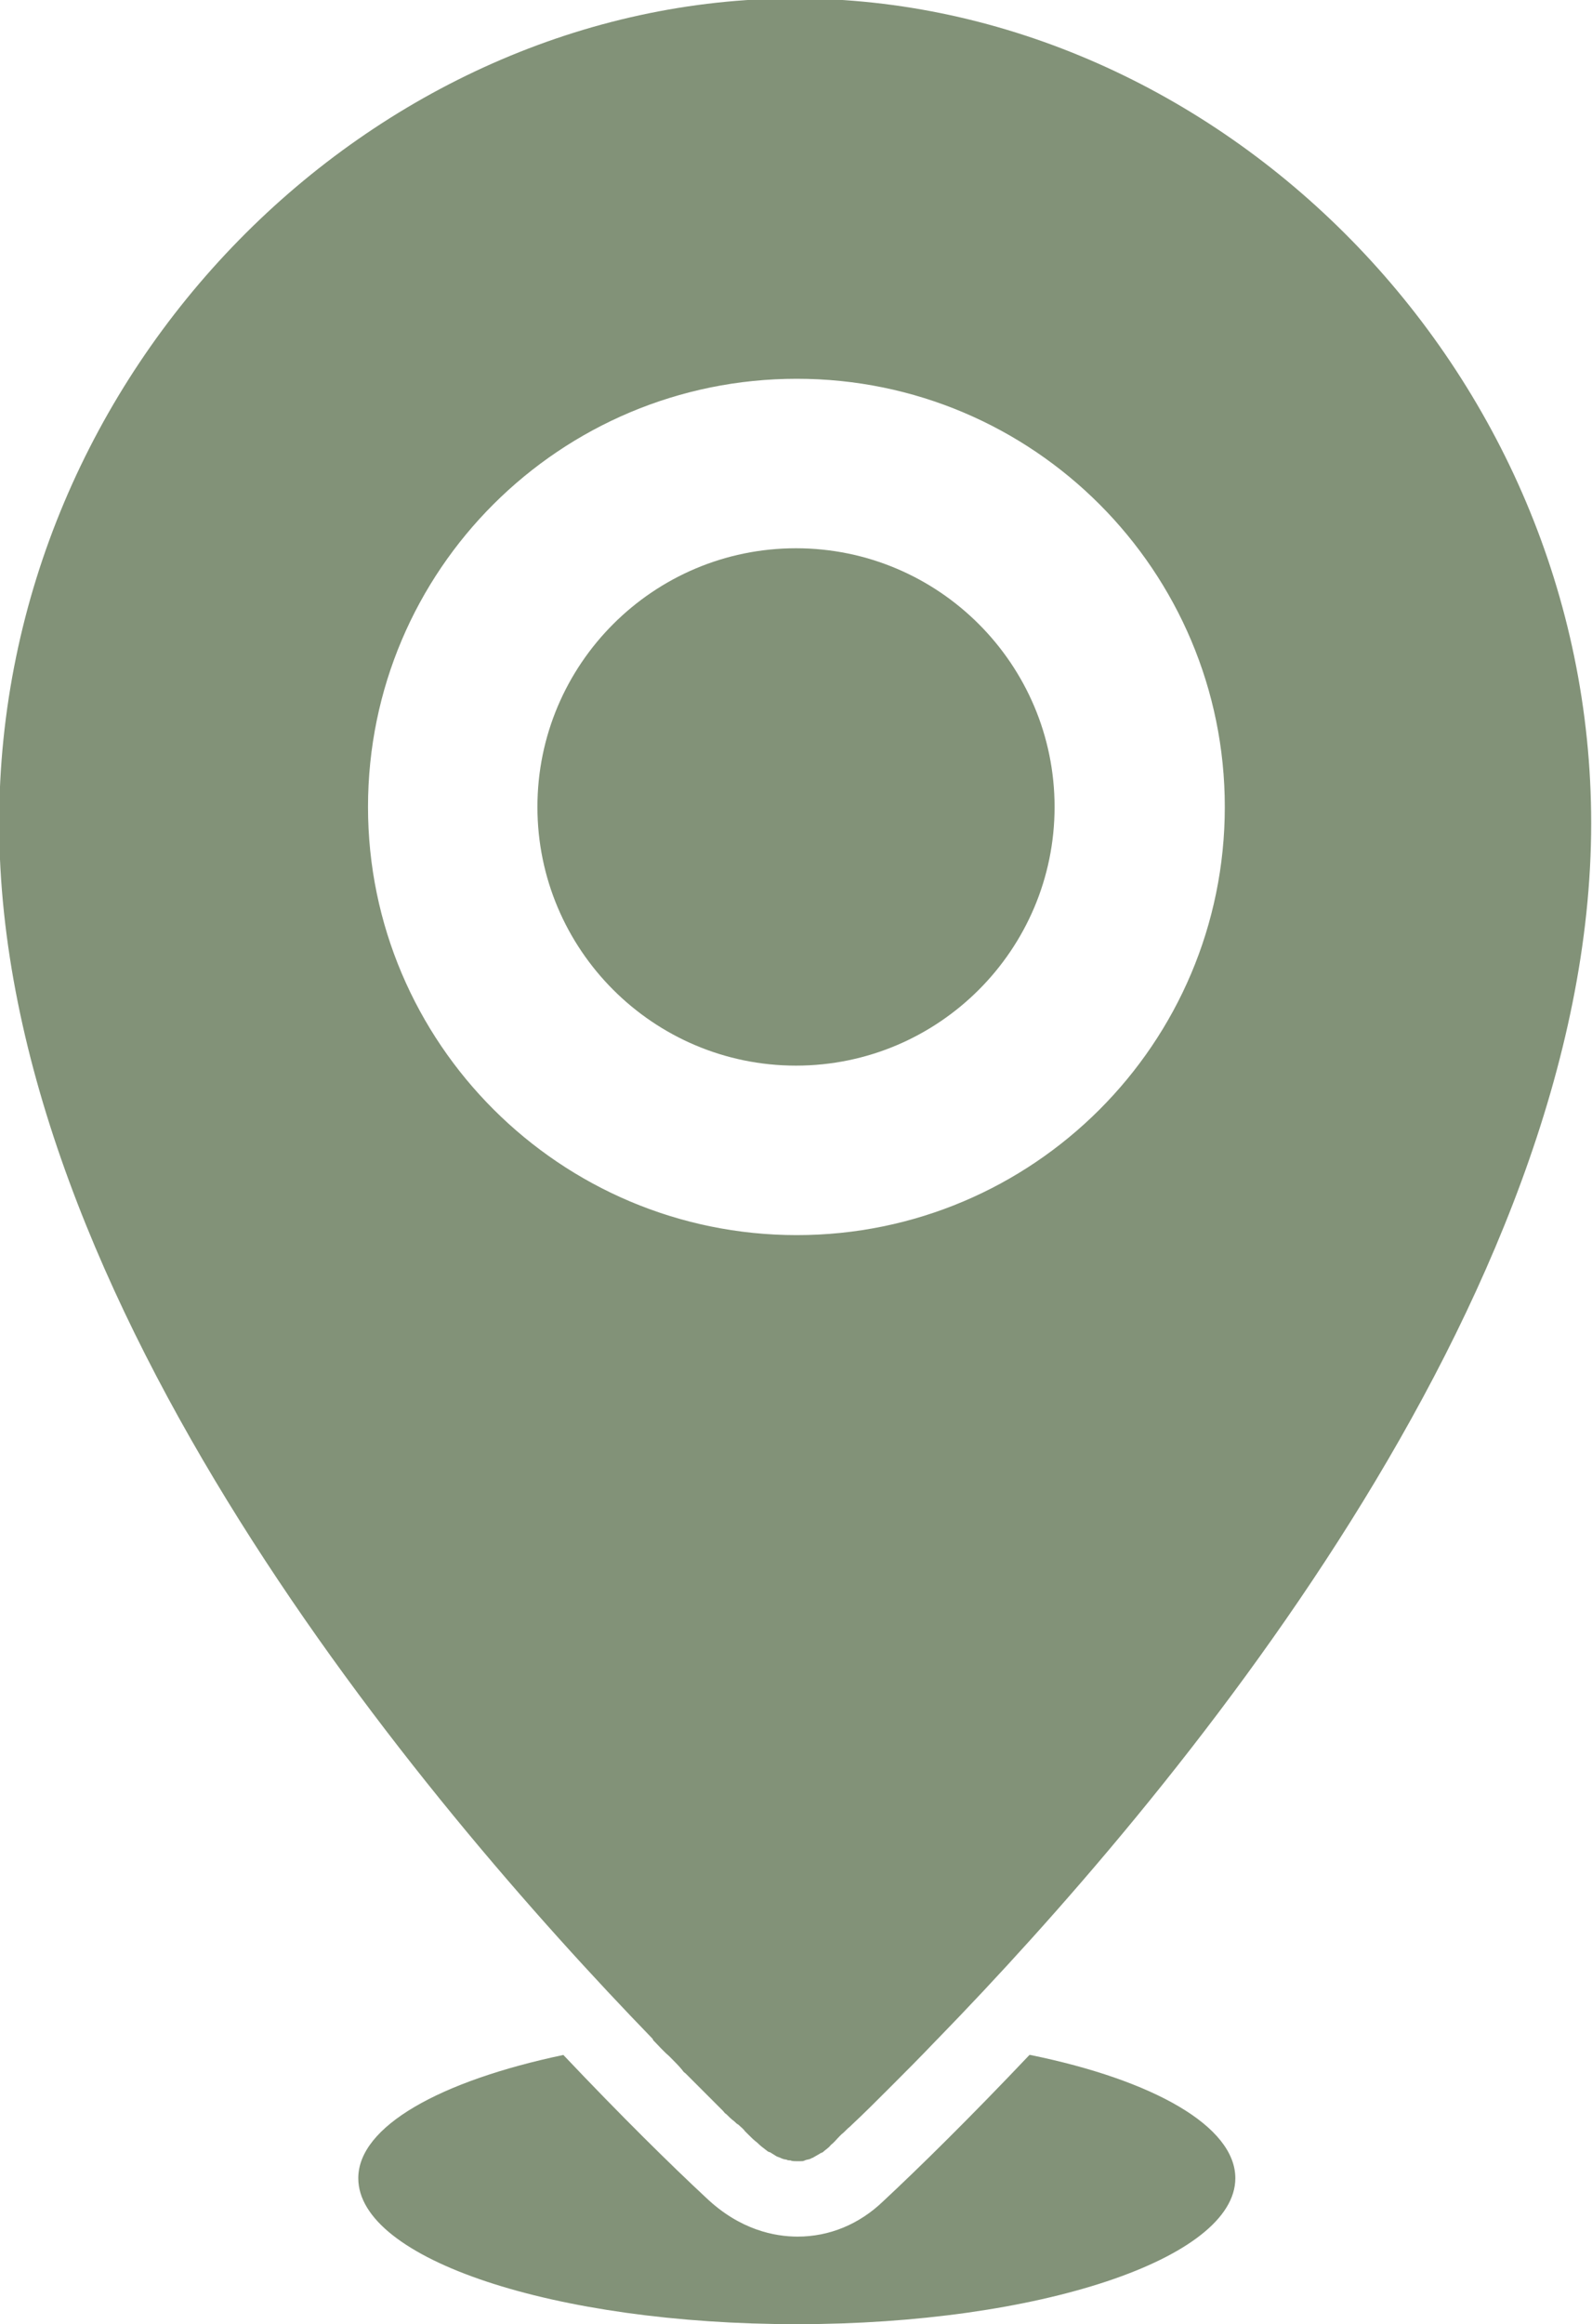
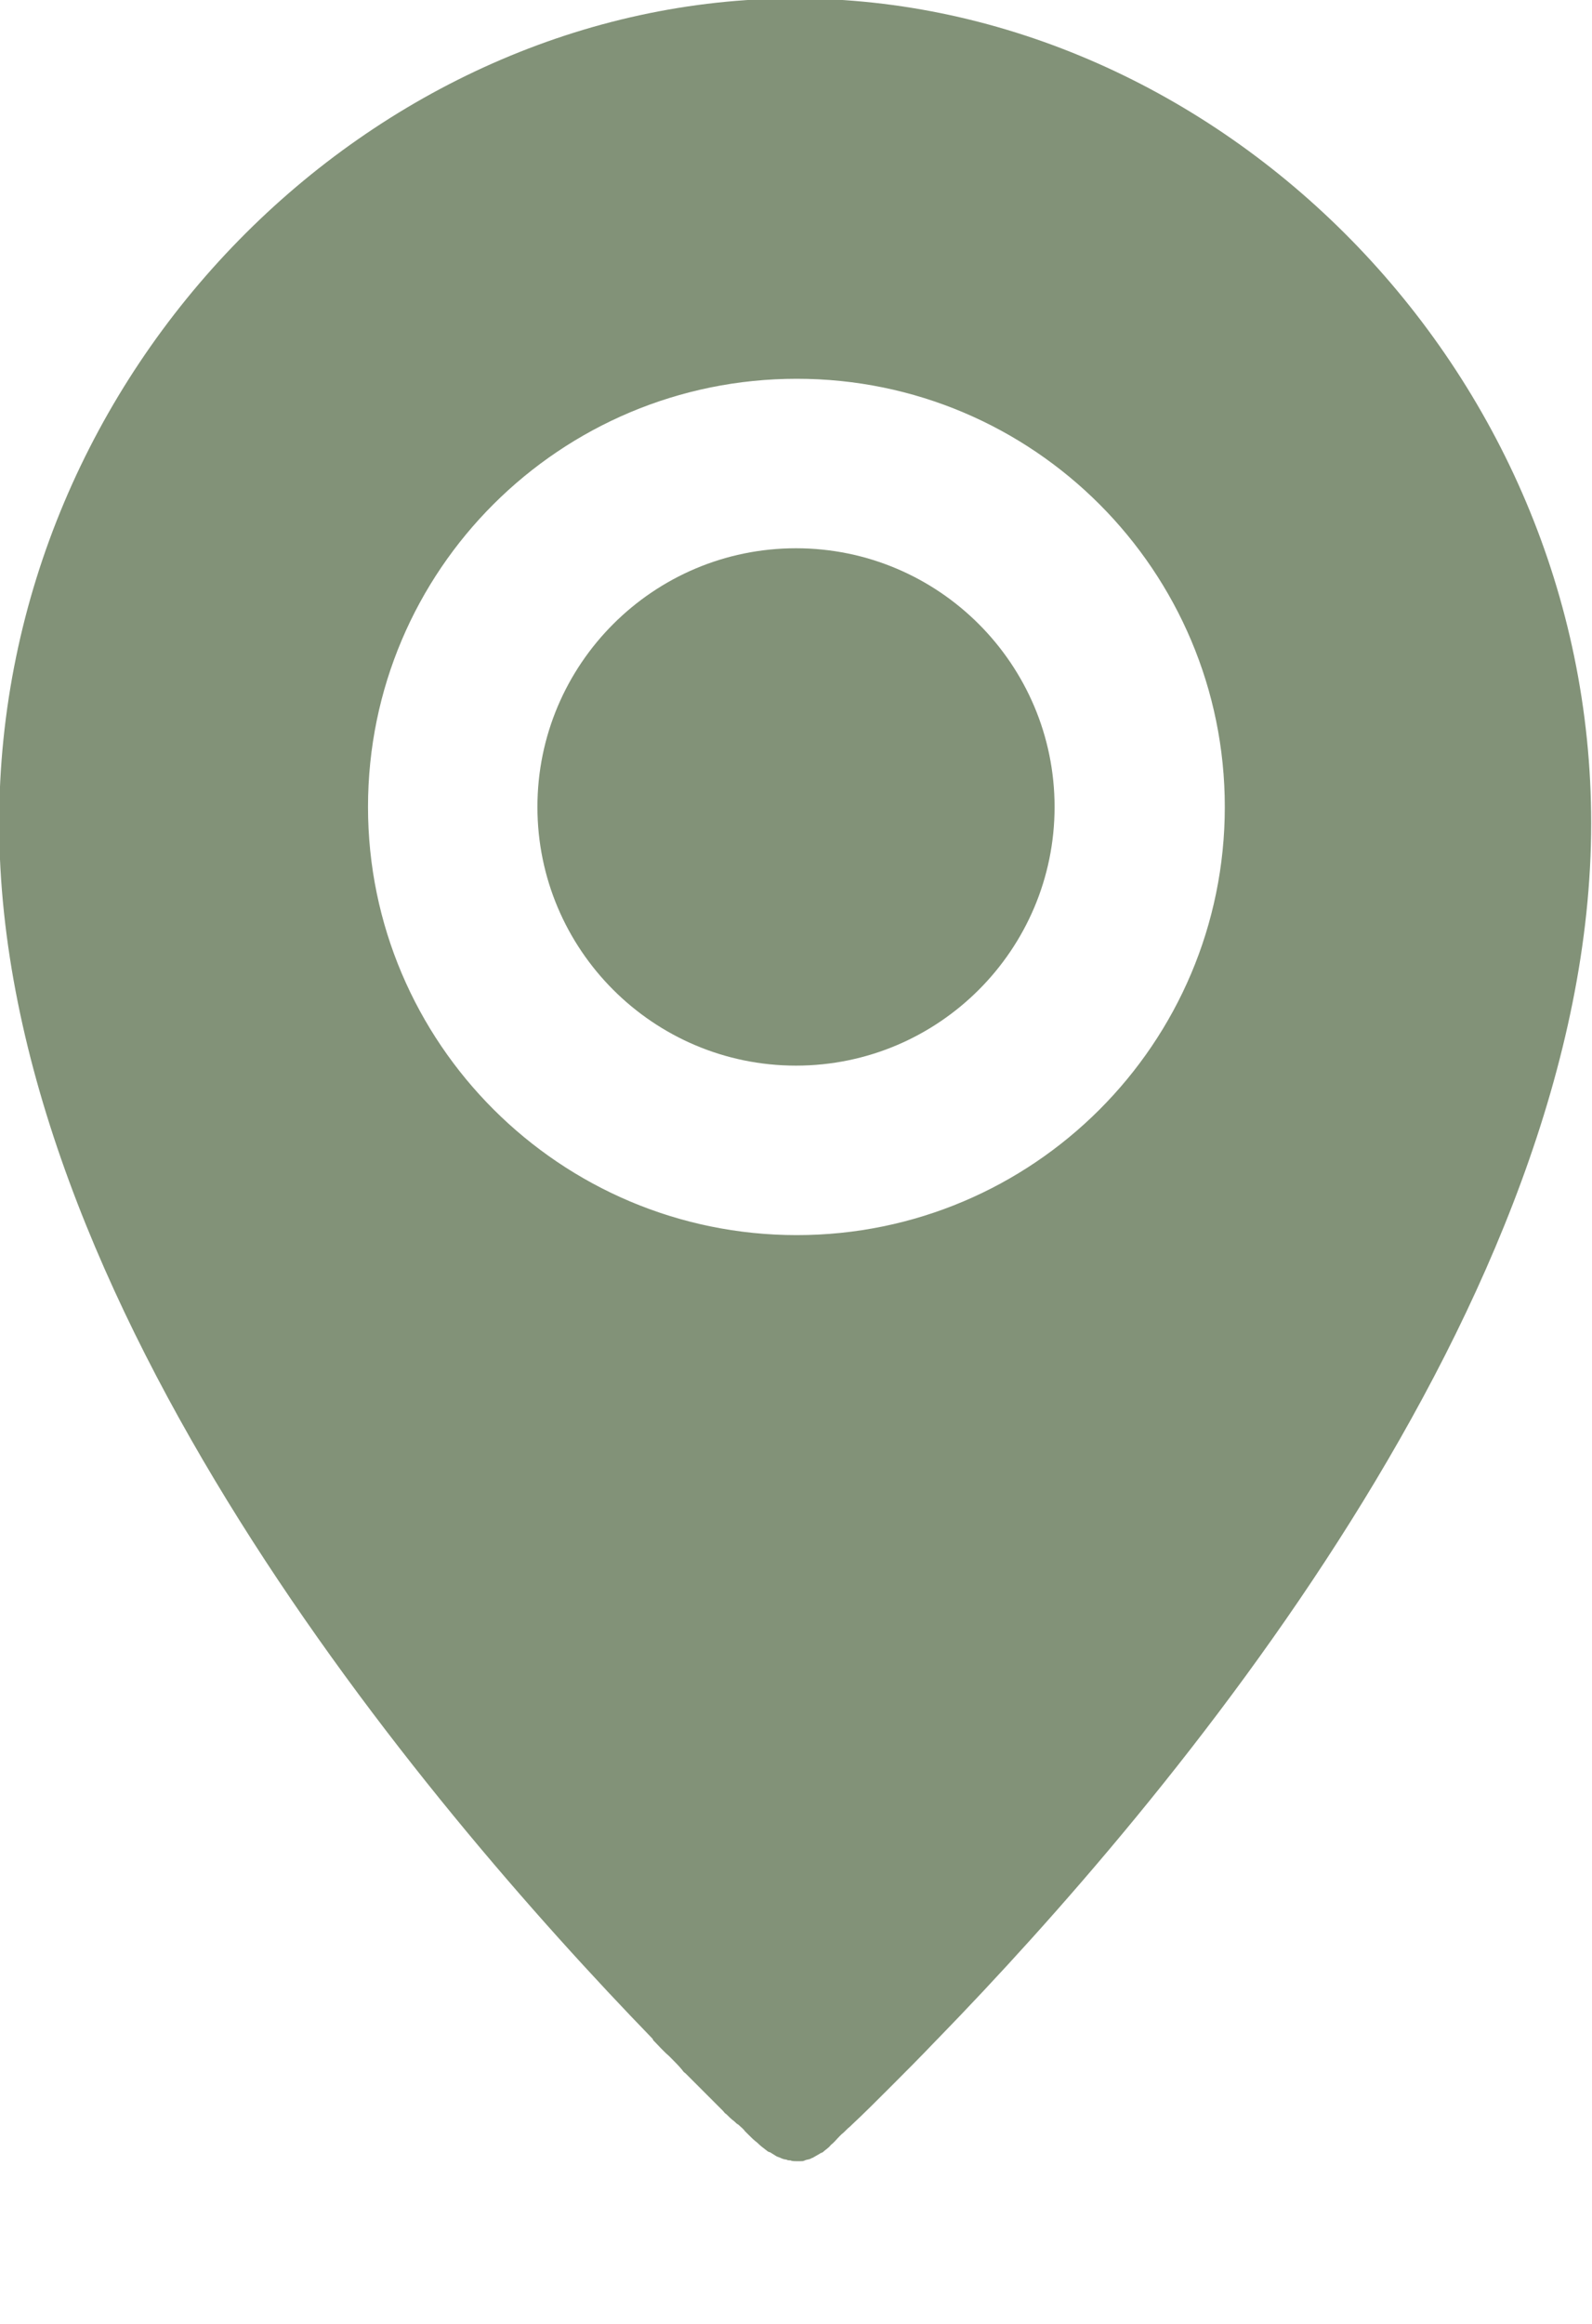
<svg xmlns="http://www.w3.org/2000/svg" xml:space="preserve" width="0.283in" height="0.413in" version="1.1" style="shape-rendering:geometricPrecision; text-rendering:geometricPrecision; image-rendering:optimizeQuality; fill-rule:evenodd; clip-rule:evenodd" viewBox="0 0 19.64 28.66">
  <defs>
    <style type="text/css">
   
    .fil0 {fill:#829278;fill-rule:nonzero}
   
  </style>
  </defs>
  <g id="Layer_x0020_1">
    <path class="fil0" d="M13.01 9.95c0,-1.76 -1.43,-3.19 -3.19,-3.19 -1.76,0 -3.19,1.43 -3.19,3.19 0,1.76 1.43,3.19 3.19,3.19 1.76,0 3.19,-1.43 3.19,-3.19z" />
-     <path class="fil0" d="M12.7 25.34c-0.73,0.77 -1.36,1.39 -1.8,1.8 -0.3,0.29 -0.67,0.44 -1.06,0.44 -0.28,0 -0.71,-0.08 -1.13,-0.48 -0.43,-0.4 -1.04,-1 -1.76,-1.76 -1.52,0.32 -2.53,0.88 -2.53,1.52 0,1 2.42,1.8 5.41,1.8 2.99,0 5.41,-0.81 5.41,-1.8 0,-0.64 -1.01,-1.21 -2.53,-1.52z" />
    <path class="fil0" d="M4.54 9.95c0,-2.92 2.37,-5.28 5.29,-5.28 2.92,0 5.28,2.37 5.28,5.28 0,2.92 -2.37,5.28 -5.28,5.28 -2.92,0 -5.29,-2.37 -5.29,-5.28zm3.52 15.21c0,0 0,0 0,0 0.06,0.06 0.12,0.13 0.19,0.19 0.01,0.01 0.02,0.02 0.03,0.03 0.05,0.05 0.1,0.1 0.14,0.15 0.01,0.02 0.03,0.03 0.04,0.04 0.04,0.04 0.09,0.09 0.13,0.13 0.01,0.01 0.02,0.02 0.03,0.03 0.11,0.11 0.21,0.21 0.3,0.3 0.01,0.01 0.02,0.03 0.04,0.04 0.03,0.03 0.06,0.06 0.1,0.09 0.02,0.02 0.03,0.03 0.05,0.04 0.03,0.03 0.06,0.05 0.08,0.08 0.01,0.01 0.03,0.03 0.04,0.04 0.04,0.04 0.07,0.07 0.11,0.1 0.04,0.04 0.08,0.07 0.12,0.1 0.01,0.01 0.03,0.02 0.04,0.02 0.03,0.02 0.05,0.03 0.08,0.05 0.02,0.01 0.03,0.01 0.05,0.02 0.02,0.01 0.05,0.02 0.07,0.02 0.02,0.01 0.03,0.01 0.05,0.01 0.02,0.01 0.05,0.01 0.07,0.01 0,0 0.01,0 0.01,0 0.02,0 0.04,-0 0.05,-0 0.02,-0 0.03,-0 0.05,-0.01 0.02,-0.01 0.05,-0.01 0.07,-0.02 0.01,-0.01 0.03,-0.01 0.04,-0.02 0.02,-0.01 0.05,-0.03 0.07,-0.04 0.01,-0.01 0.02,-0.01 0.04,-0.02 0.03,-0.03 0.07,-0.05 0.1,-0.09 0.04,-0.03 0.07,-0.07 0.11,-0.11 0.01,-0.01 0.02,-0.02 0.02,-0.02 0.04,-0.03 0.07,-0.07 0.11,-0.1 0.01,-0.01 0.01,-0.01 0.02,-0.02 0.14,-0.13 0.3,-0.29 0.47,-0.46 0,0 0,-0 0.01,-0.01 0.17,-0.17 0.36,-0.36 0.56,-0.57 0.01,-0.01 0.01,-0.01 0.02,-0.02 0,0 0,0 0,0 2.83,-2.91 8.06,-9.1 8.06,-14.99 0,-5.62 -4.62,-10.17 -9.82,-10.17 -5.21,0 -9.82,4.56 -9.82,10.17 0,5.88 5.23,12.07 8.06,14.99l0 0z" />
  </g>
</svg>